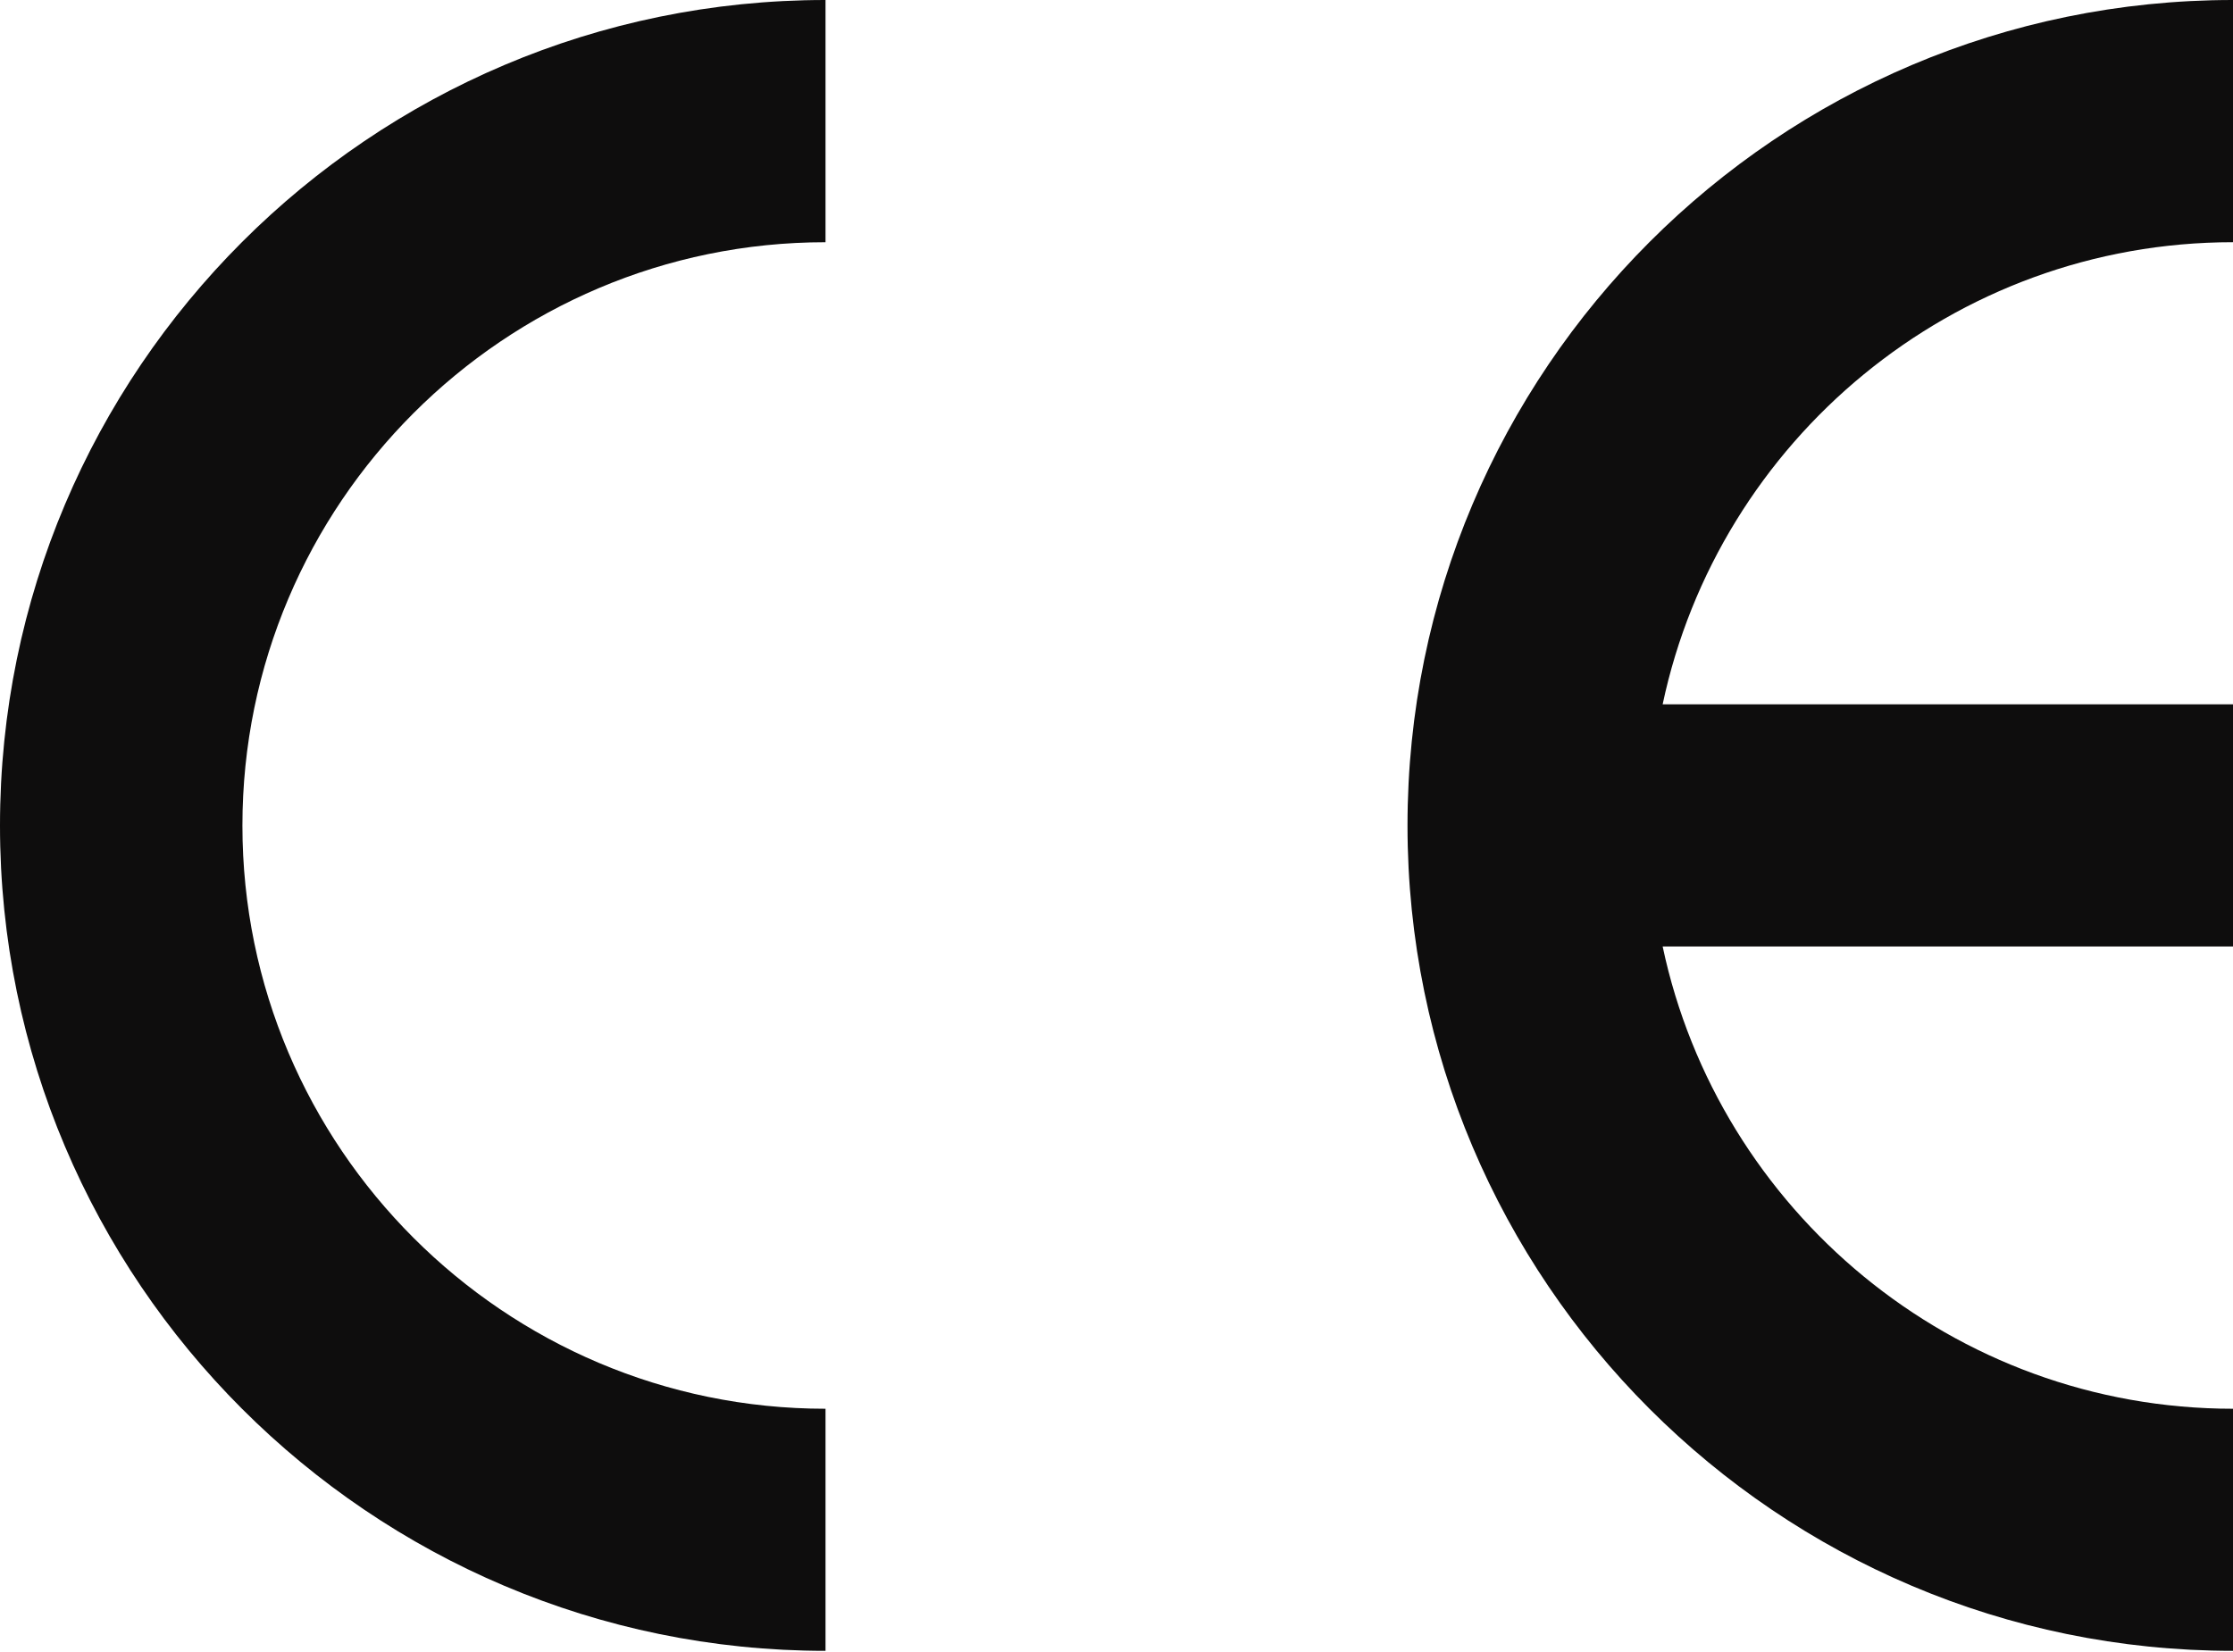
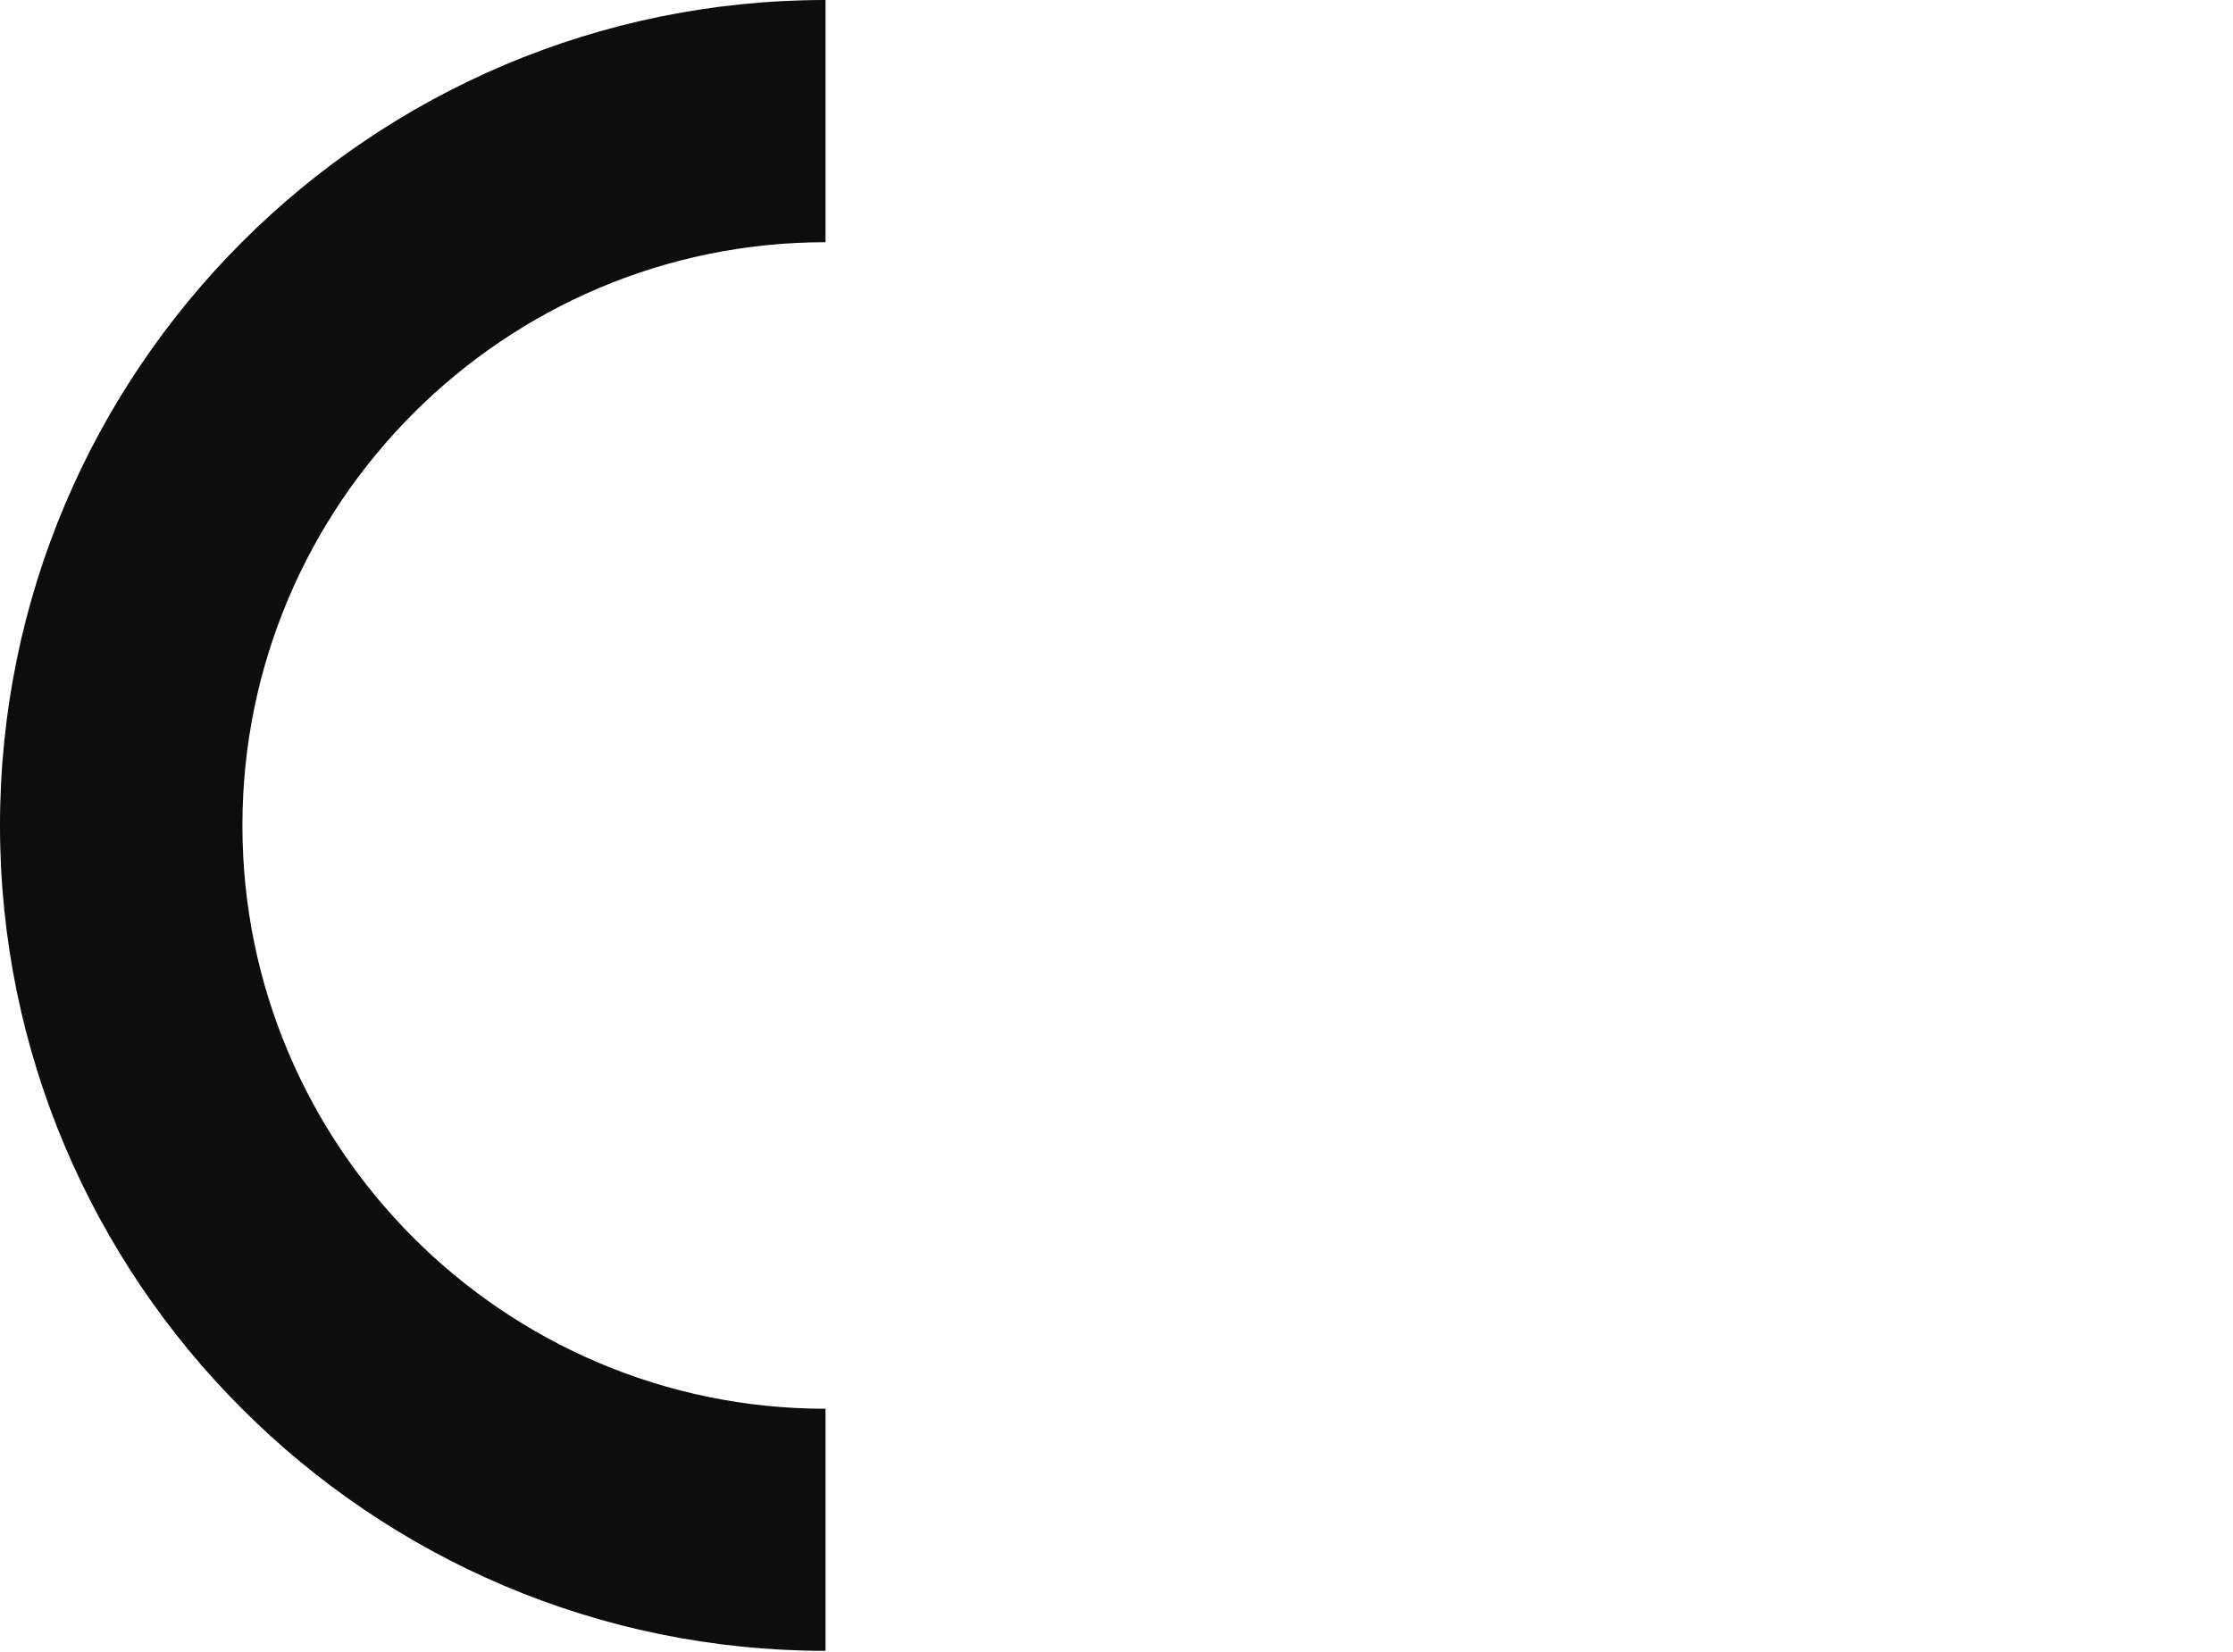
<svg xmlns="http://www.w3.org/2000/svg" version="1.1" id="Layer_1" x="0px" y="0px" width="100px" height="74px" viewBox="0 0 100 74" enable-background="new 0 0 100 74" xml:space="preserve">
  <g>
    <path fill="#0E0D0D" d="M0,36.979c0,20.384,16.584,36.969,36.969,36.969V63.104   c-14.395,0-26.113-11.718-26.113-26.124c0-14.411,11.718-26.13,26.113-26.13V0   C16.584,0,0,16.583,0,36.979" />
-     <path fill="#0E0D0D" d="M100,10.849V0C79.612,0,63.032,16.583,63.032,36.979   c0,20.384,16.58,36.969,36.968,36.969V63.104c-12.534,0-23.037-8.89-25.542-20.707H100V31.549H74.458   C76.963,19.733,87.466,10.849,100,10.849" />
  </g>
  <g>
</g>
  <g>
</g>
  <g>
</g>
  <g>
</g>
  <g>
</g>
  <g>
</g>
</svg>